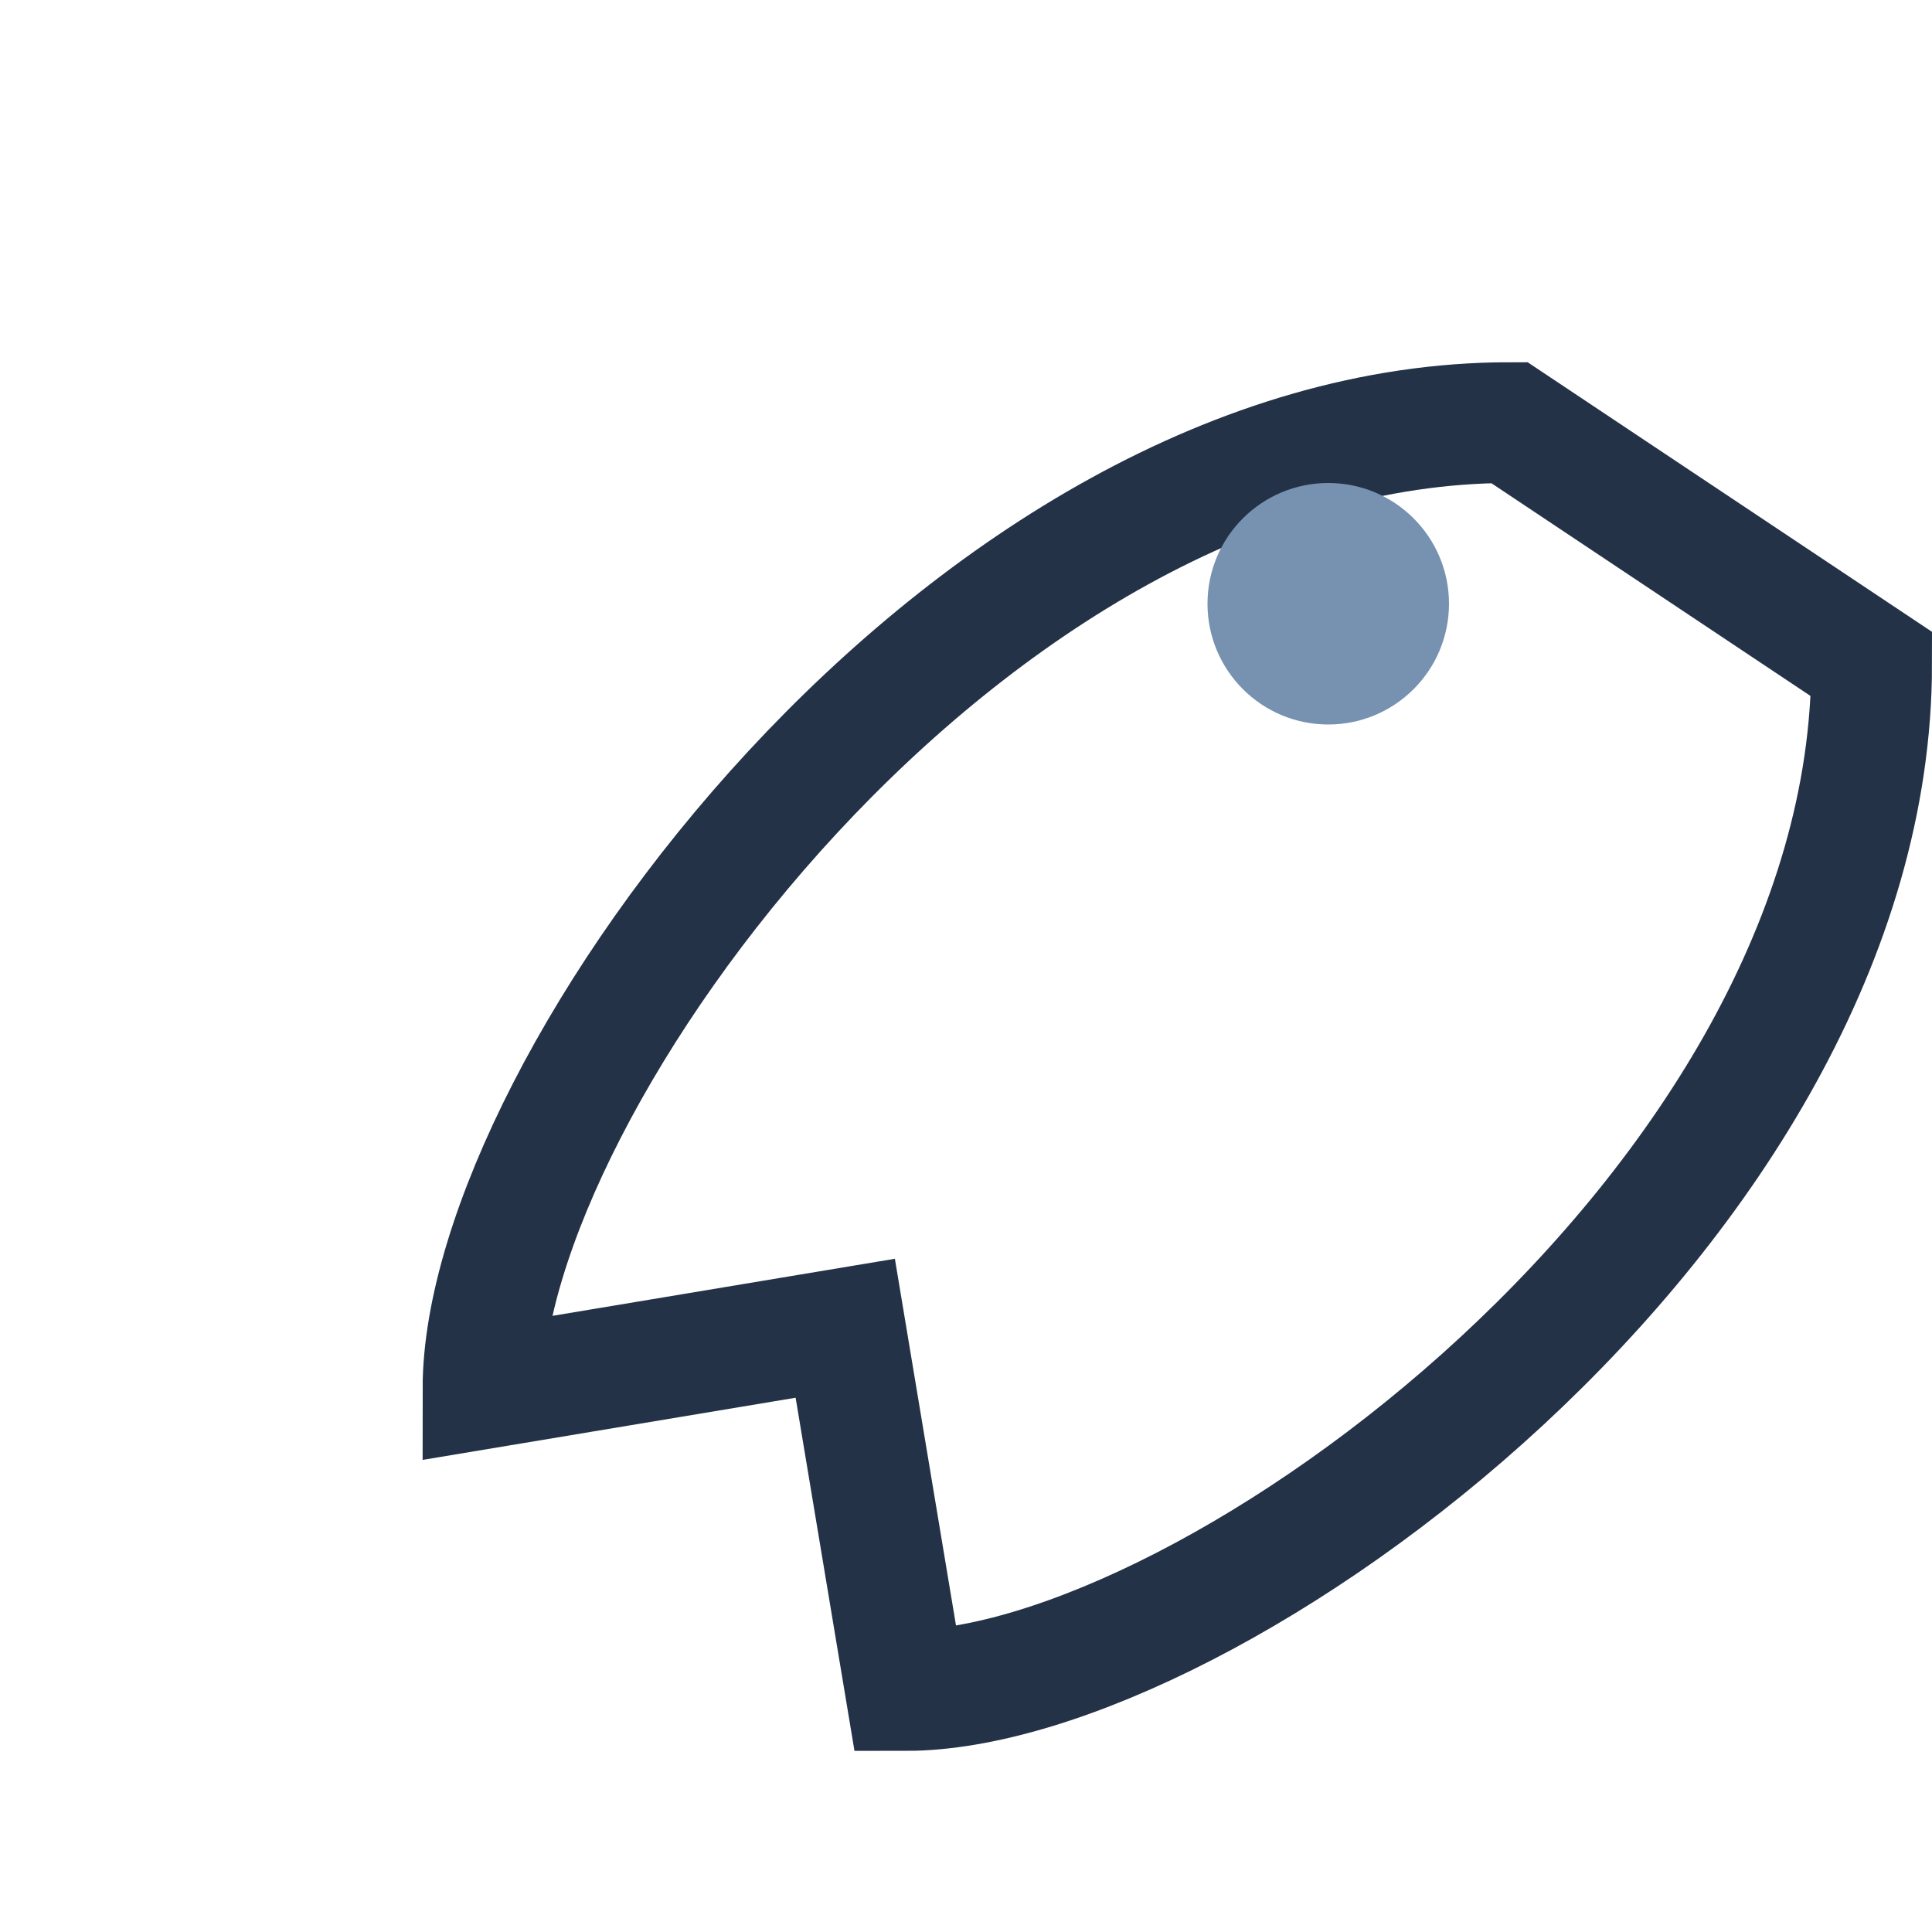
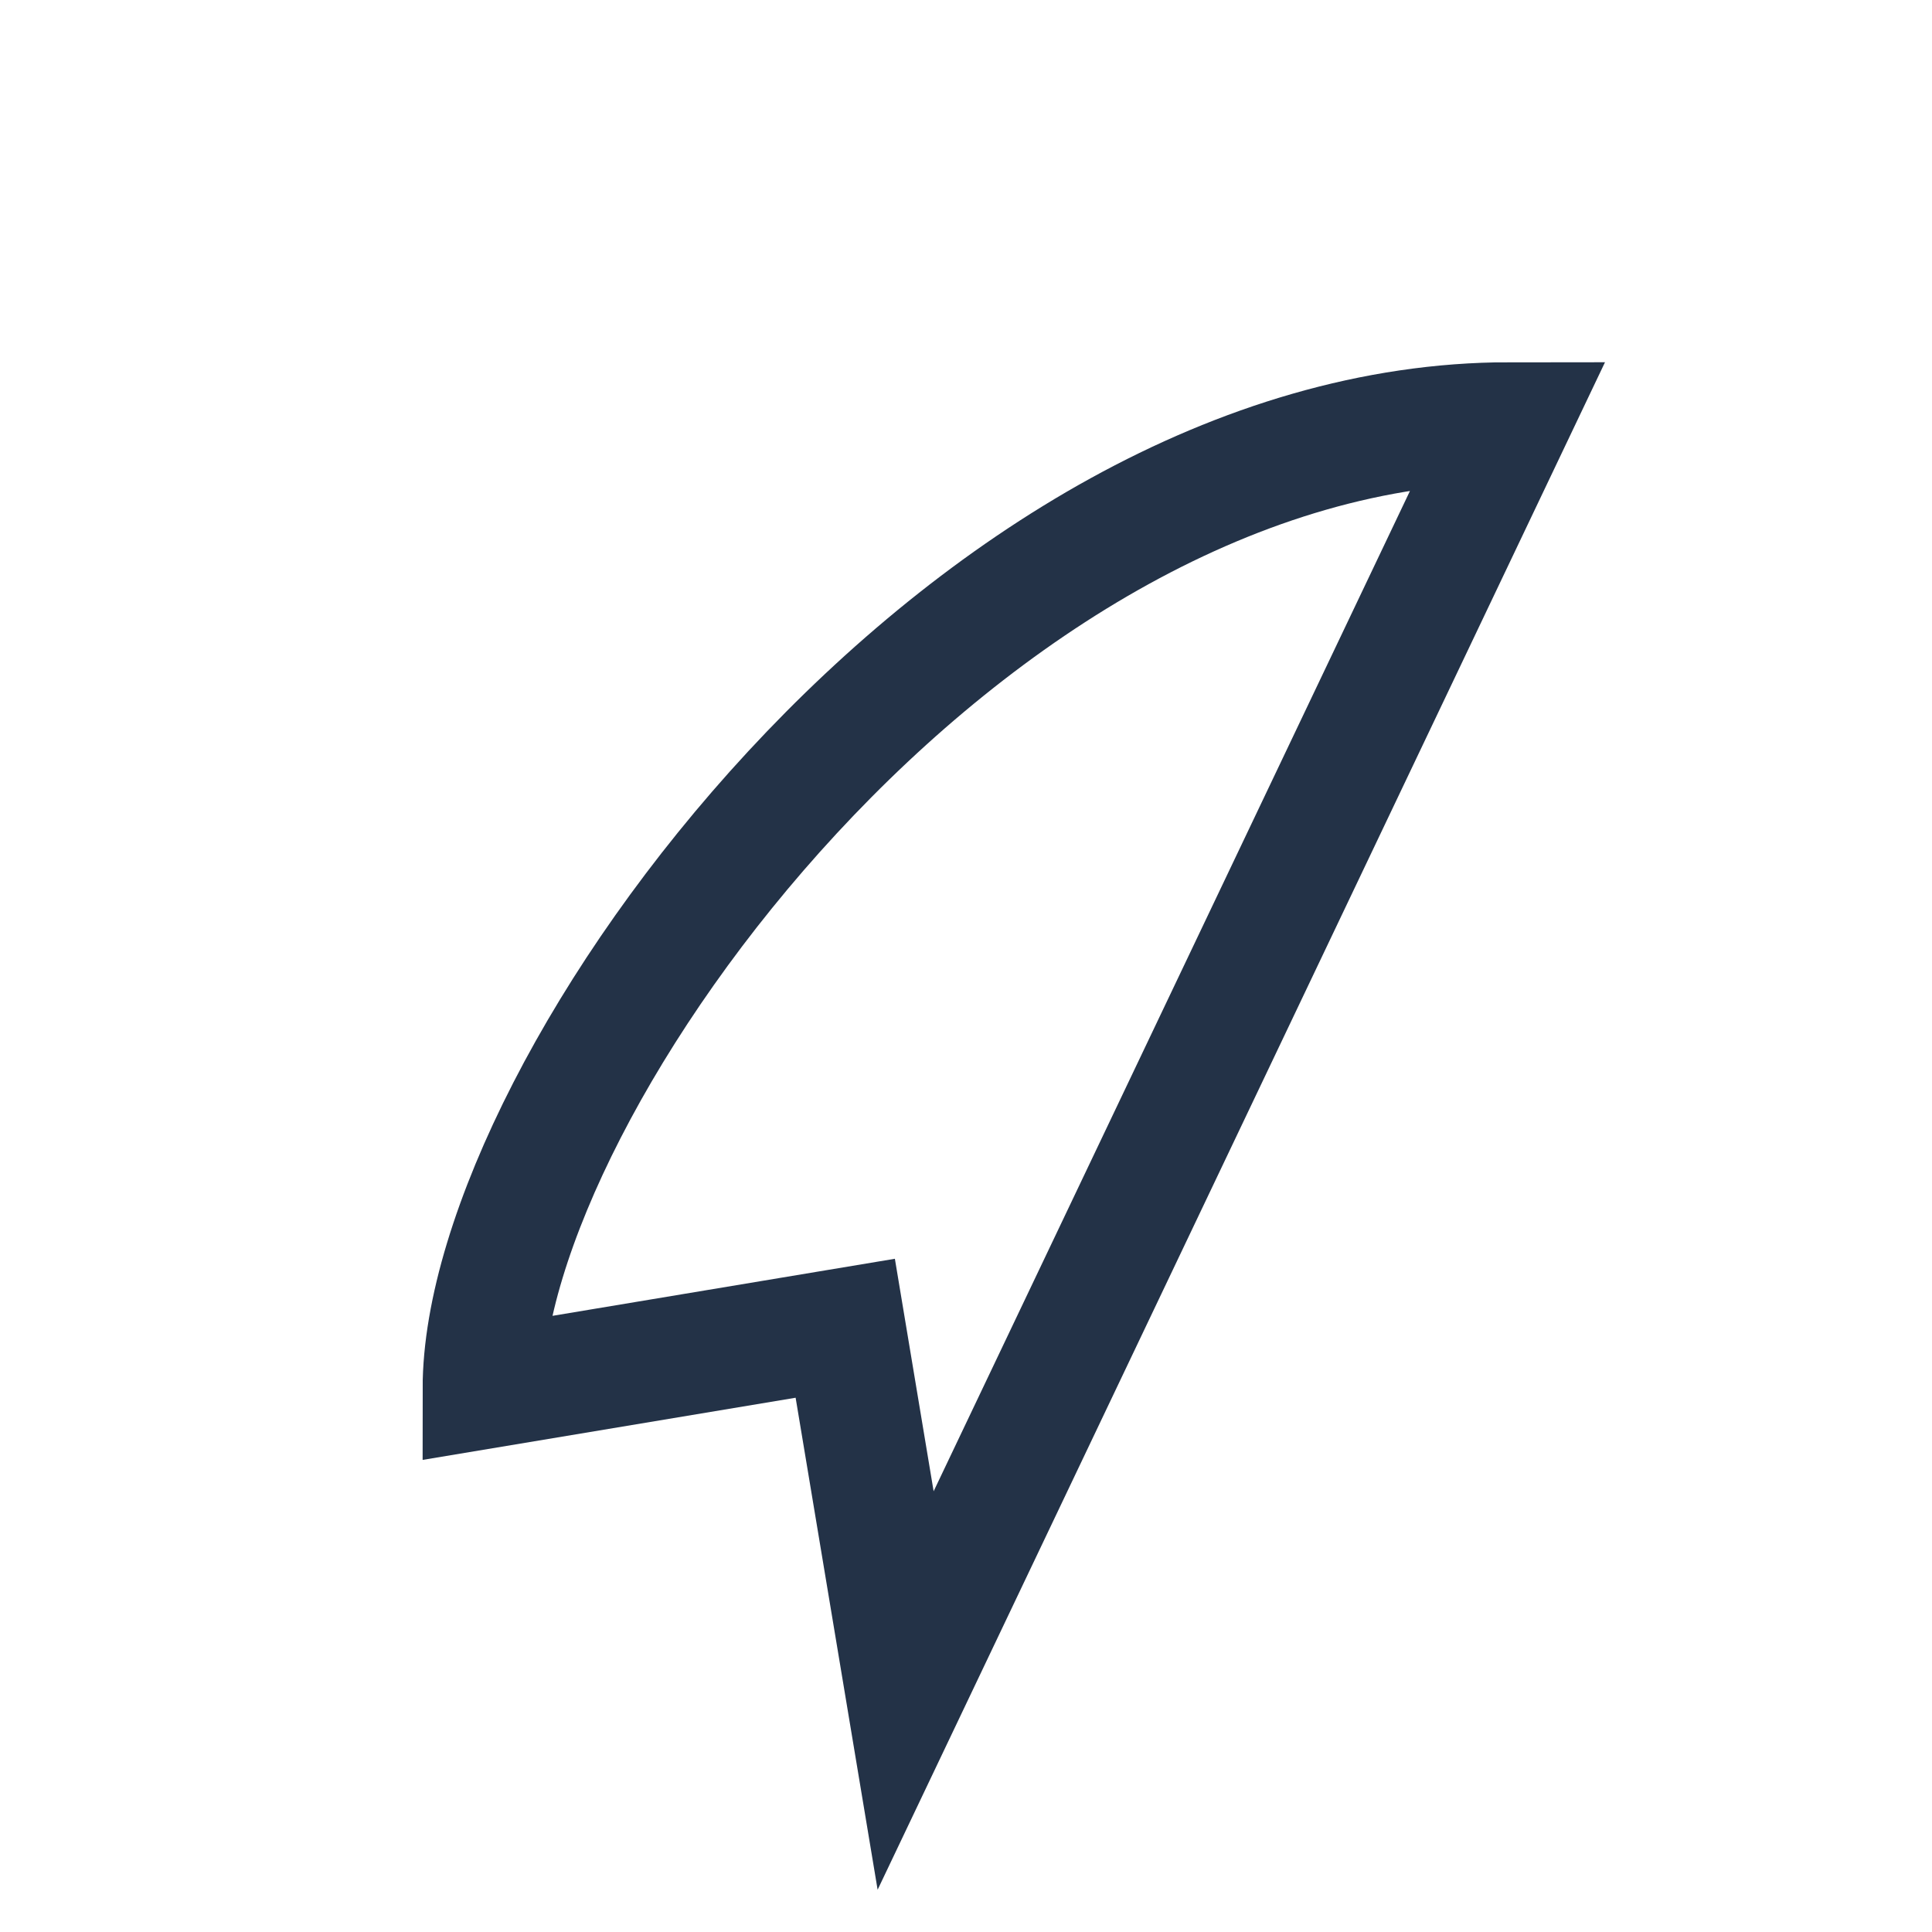
<svg xmlns="http://www.w3.org/2000/svg" width="32" height="32" viewBox="0 0 32 32">
-   <path d="M25 7C16 7 8 18 8 23l6-1 1 6c5 0 16-8 16-17z" fill="none" stroke="#233247" stroke-width="2" />
-   <circle cx="22" cy="10" r="2" fill="#7792B0" />
+   <path d="M25 7C16 7 8 18 8 23l6-1 1 6z" fill="none" stroke="#233247" stroke-width="2" />
</svg>